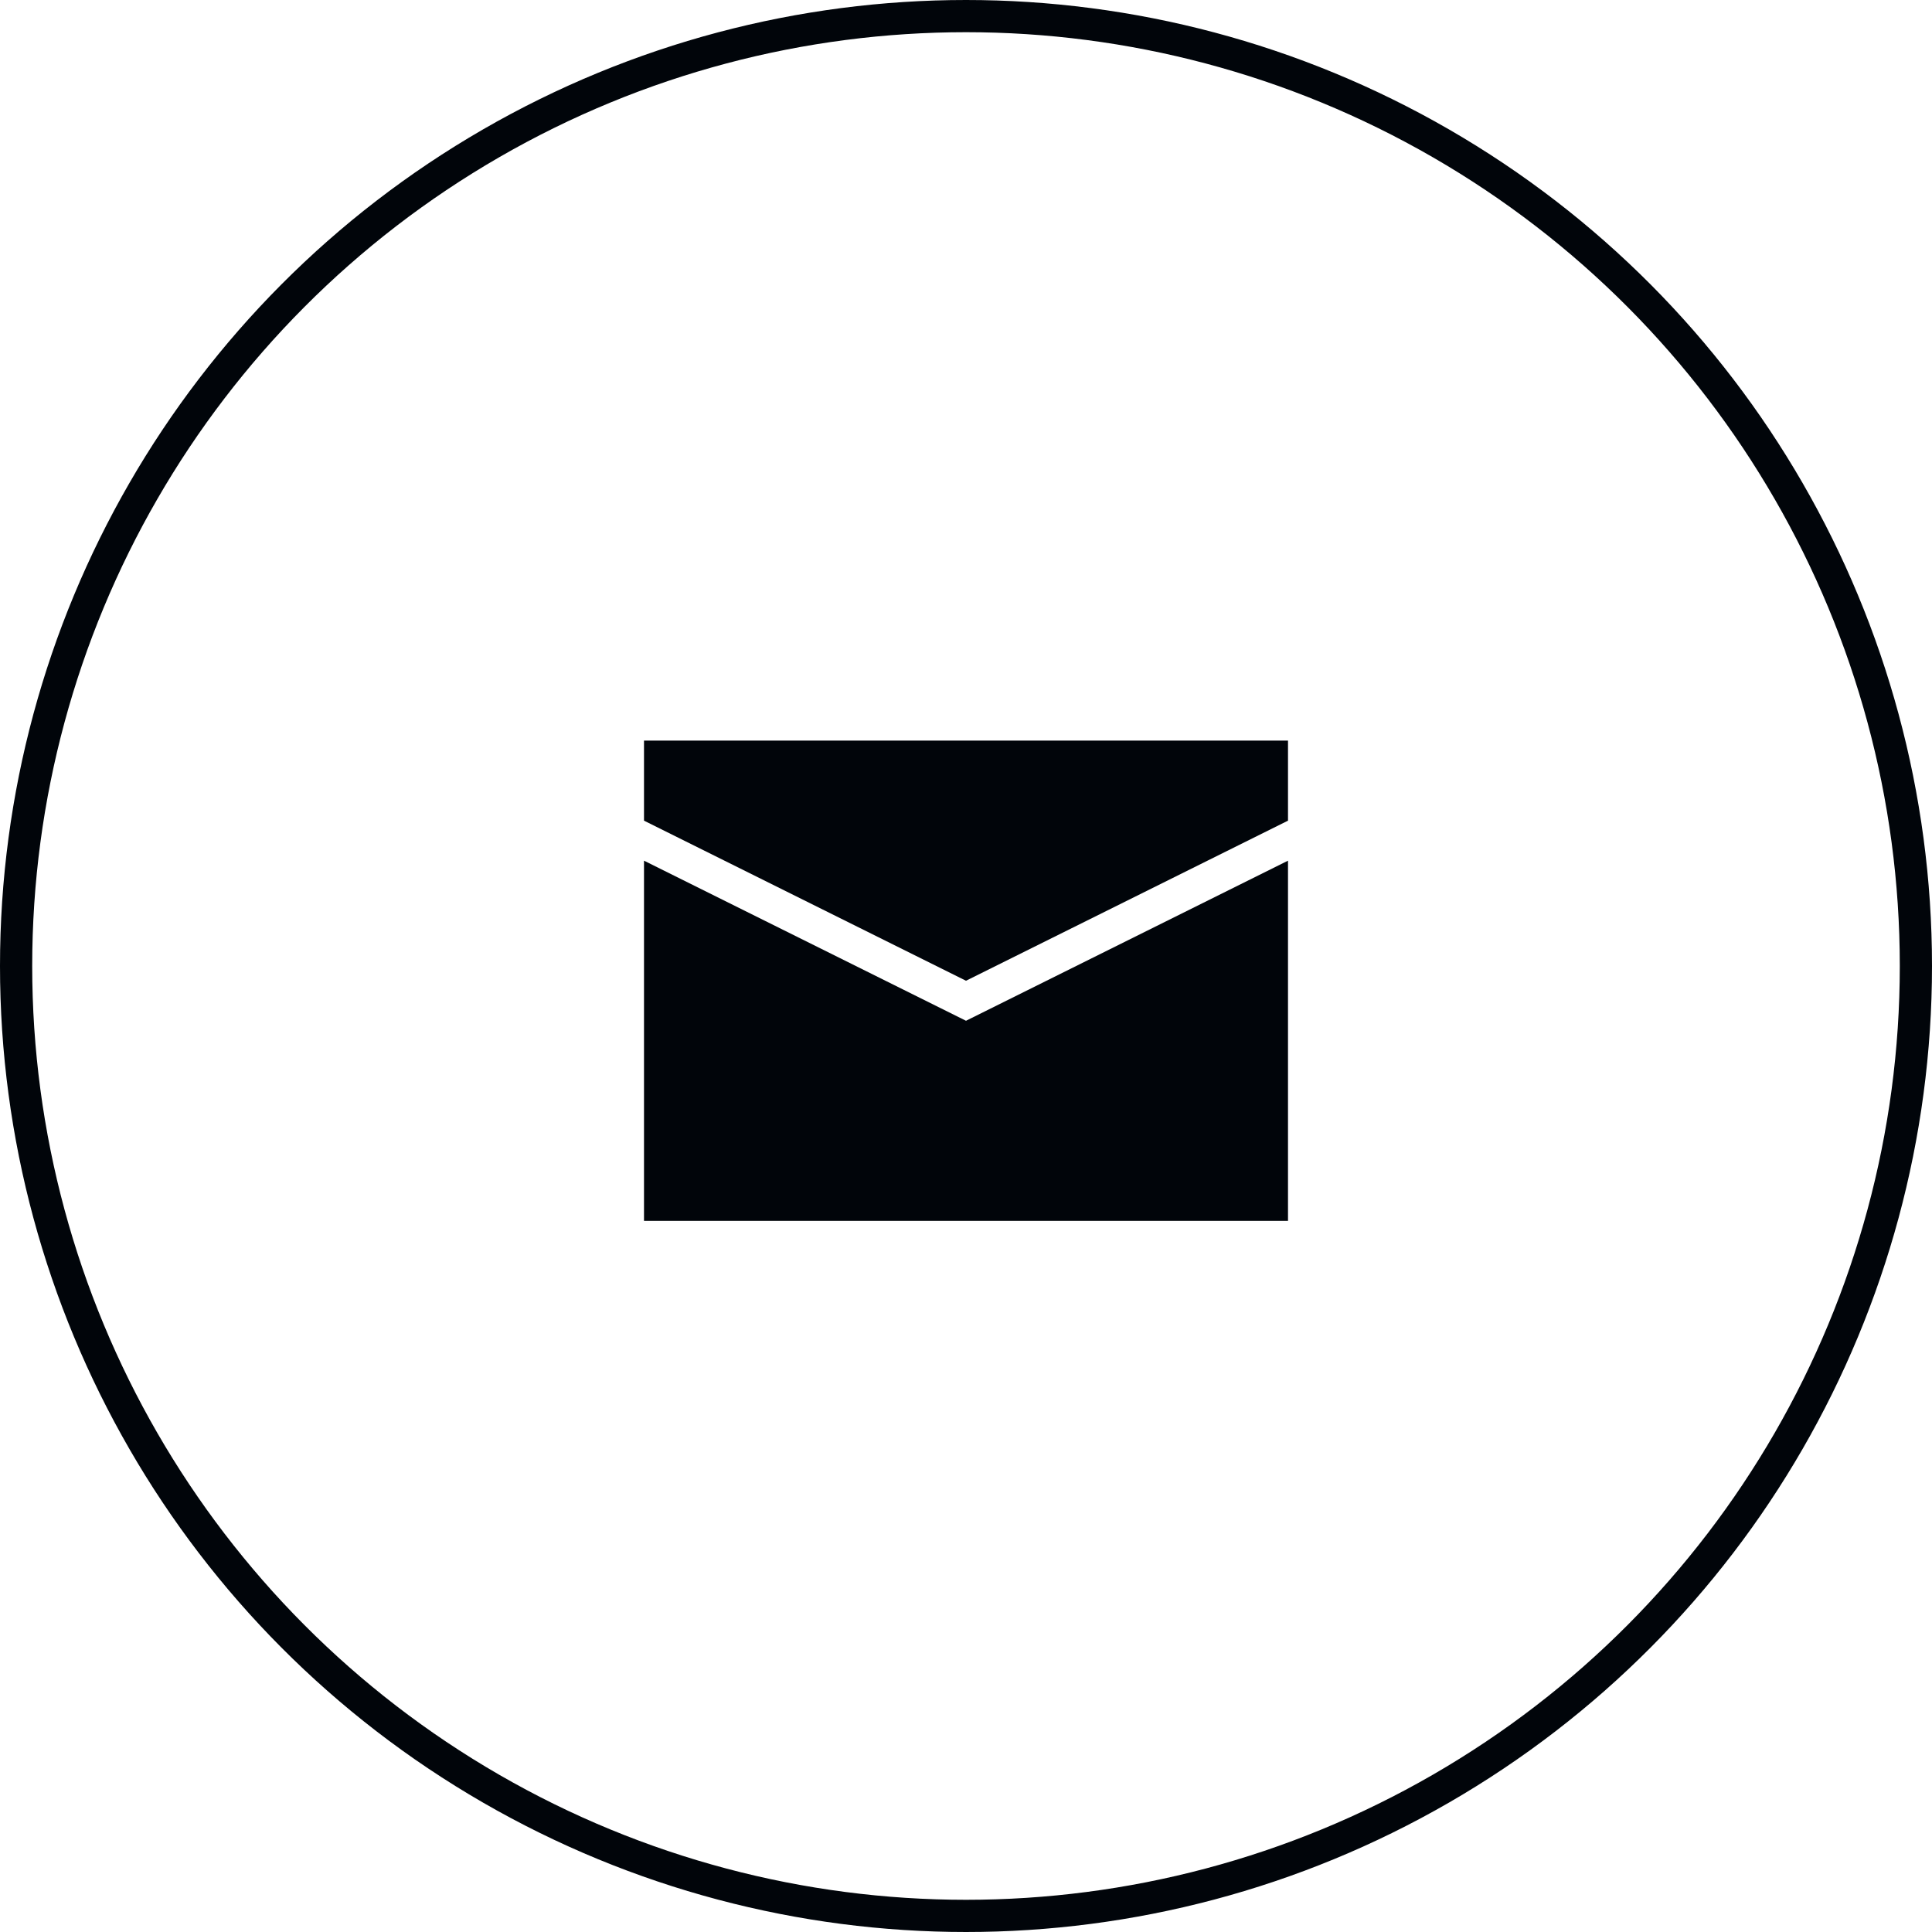
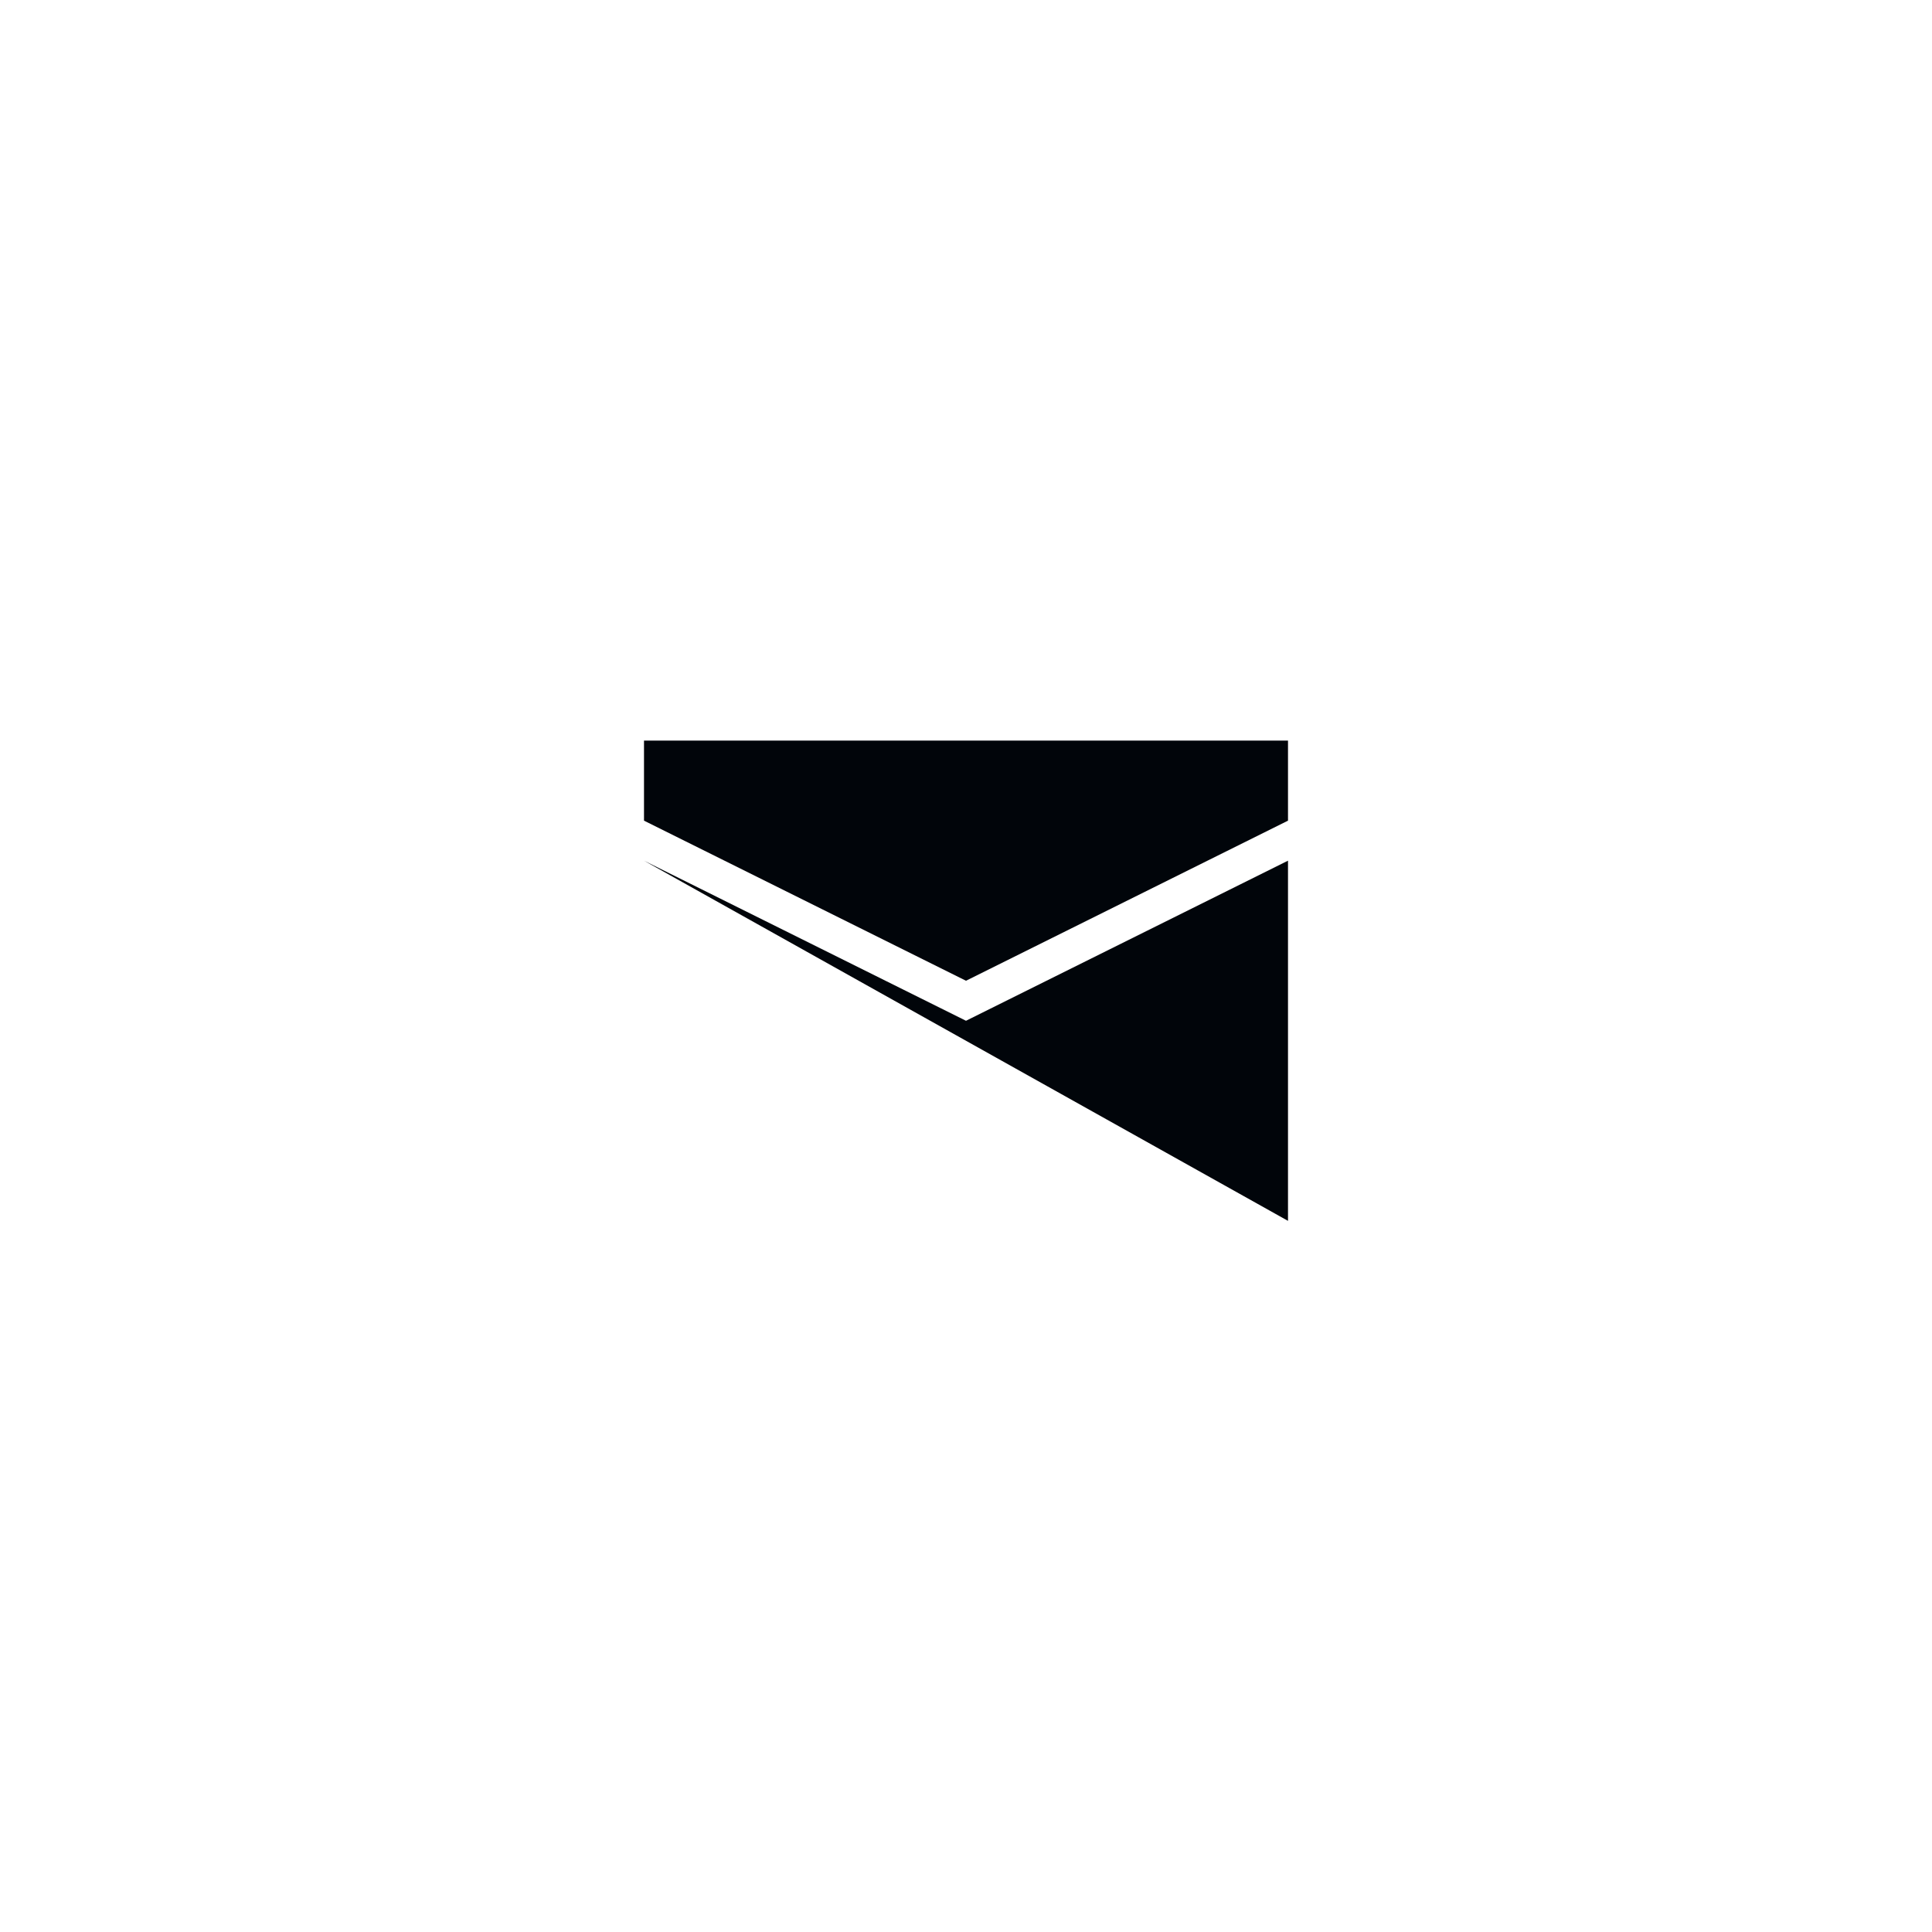
<svg xmlns="http://www.w3.org/2000/svg" width="60px" height="60px" viewBox="0 0 60 60" version="1.1">
  <title>编组 8</title>
  <g id="页面-2" stroke="none" stroke-width="1" fill="none" fill-rule="evenodd">
    <g id="关于我们" transform="translate(-813, -4247)">
      <g id="编组-8" transform="translate(813, 4247)">
-         <path d="M40,26.729 L40,37.915 L20,37.915 L20,26.729 L30,31.701 L40,26.729 Z M40,23 L40,25.486 L30,30.458 L20,25.486 L20,23 L40,23 Z" id="形状结合" fill="#01050A" fill-rule="nonzero" />
-         <circle id="椭圆形" stroke="#01050A" cx="30" cy="30" r="29.5" />
+         <path d="M40,26.729 L40,37.915 L20,26.729 L30,31.701 L40,26.729 Z M40,23 L40,25.486 L30,30.458 L20,25.486 L20,23 L40,23 Z" id="形状结合" fill="#01050A" fill-rule="nonzero" />
      </g>
    </g>
  </g>
</svg>